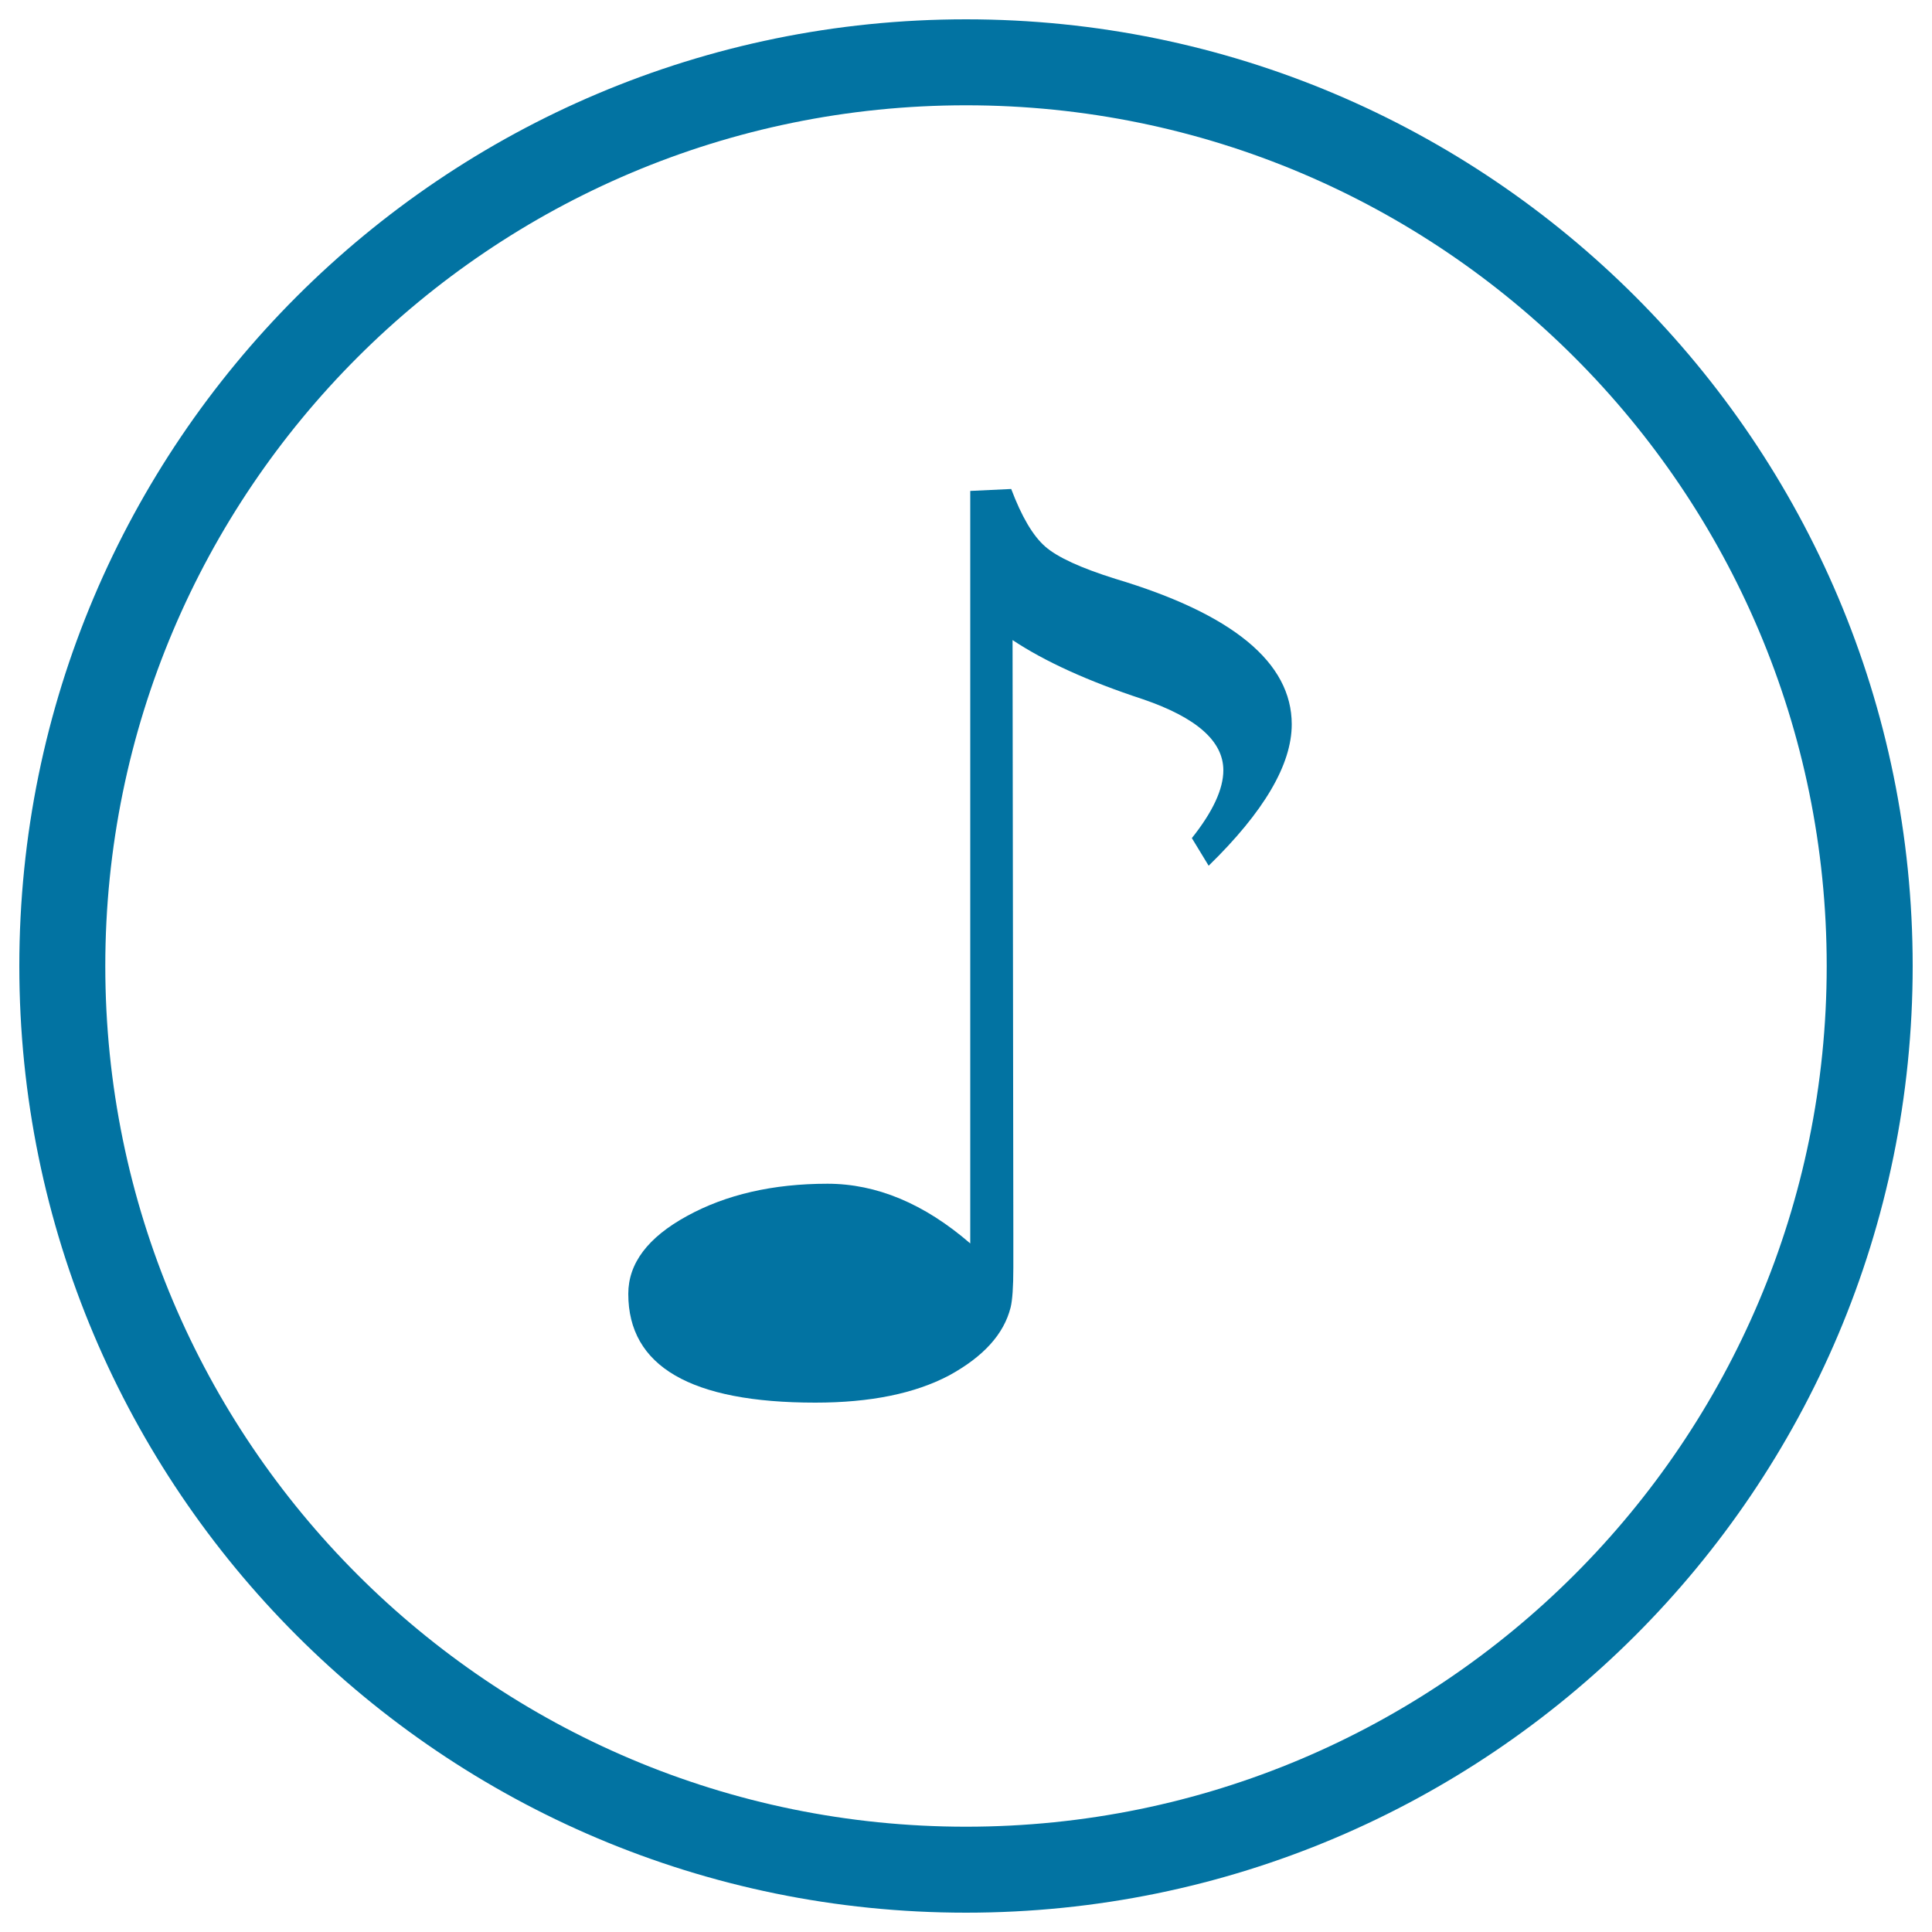
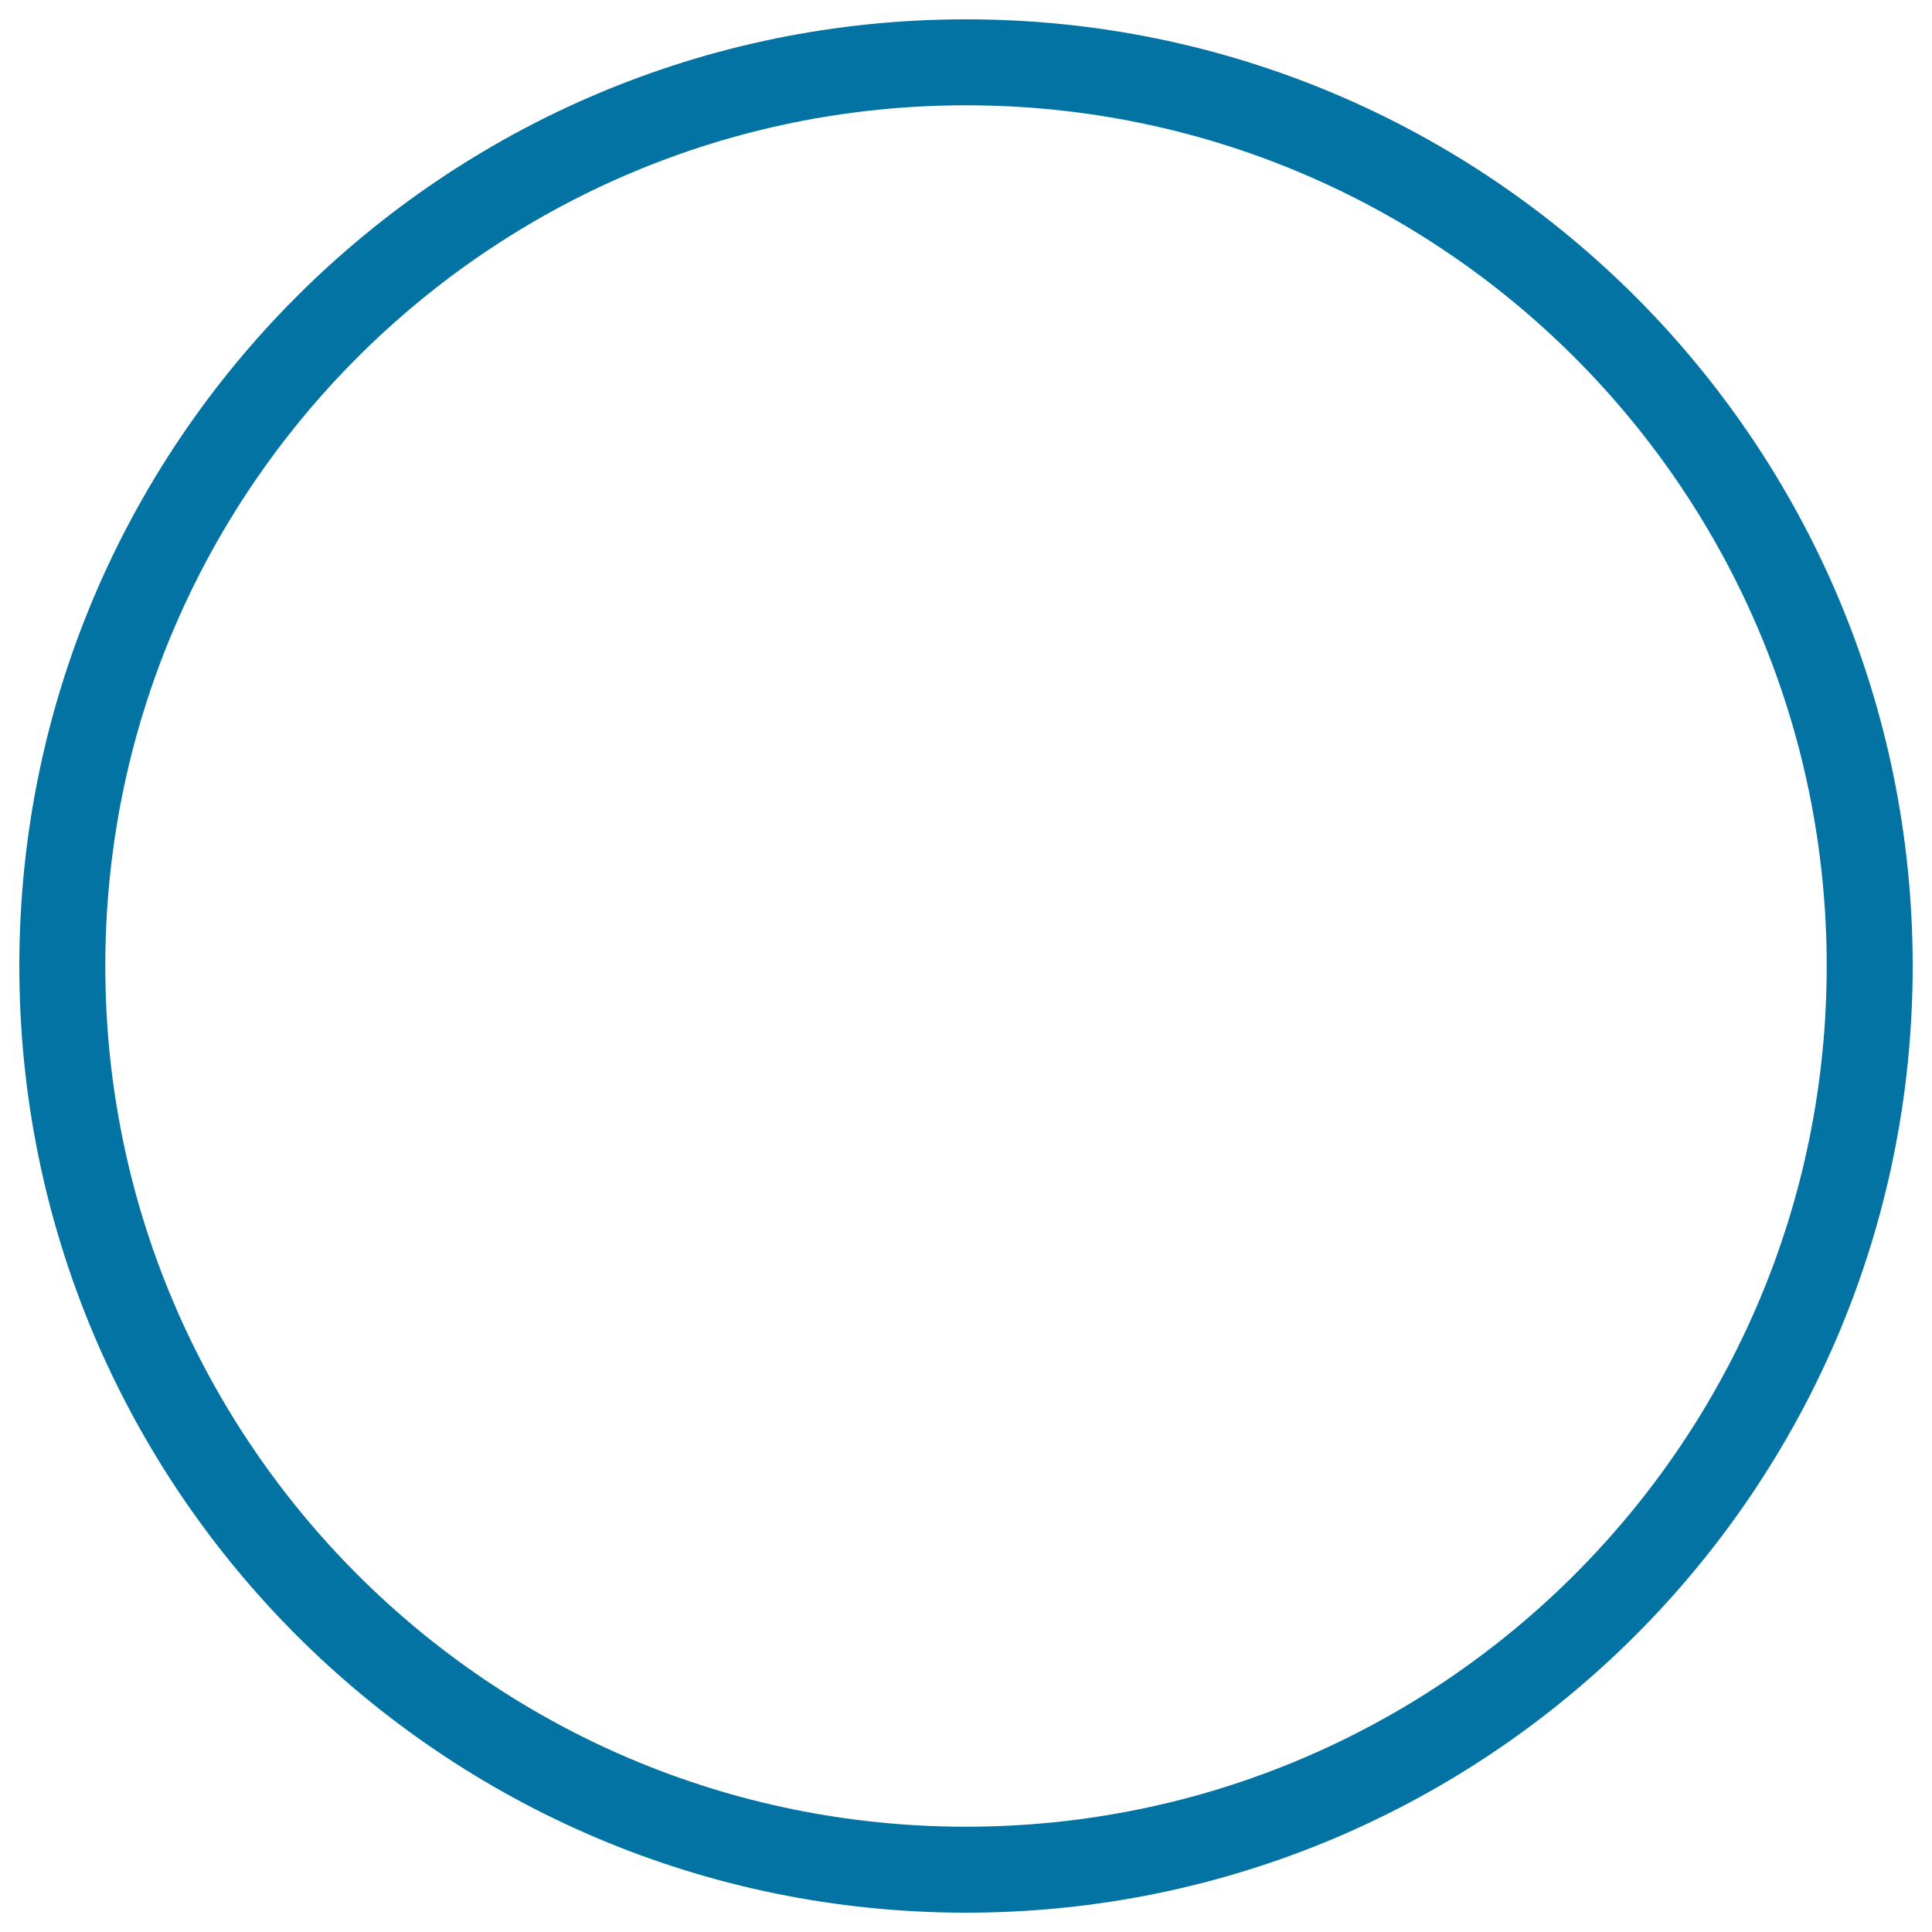
<svg xmlns="http://www.w3.org/2000/svg" viewBox="0 0 1000 1000" style="fill:#0273a2">
  <title>Music Circular Button SVG icon</title>
  <g>
    <g>
      <path d="M990,500c0-270.6-219.4-490-490-490C229.4,10,10,229.4,10,500c0,270.6,219.4,490,490,490C770.6,990,990,770.6,990,500z M54.5,500C54.5,254,254,54.5,500,54.5S945.5,254,945.5,500S746,945.5,500,945.5S54.5,746,54.5,500z" />
-       <path d="M523.1,676.7c0.9-3.7,1.4-10.5,1.4-20.5v-17.7l-0.4-307.2c16.7,11.1,39.1,21.3,67.4,30.6c27.8,9.5,41.7,21.7,41.7,36.8c0,9.7-5.4,21.4-16.3,35.1l8.7,14.3c28.7-28,43-52.4,43-73.2c0-31.9-30.4-57.1-91.3-75.3c-17.8-5.6-29.9-11.1-36.3-16.7c-6.4-5.6-12.2-15.5-17.6-29.8l-21.2,1v389.5c-23.8-20.6-48.5-30.9-73.9-30.9c-28.2,0-52.5,5.6-72.7,16.7c-20.3,11.1-30.4,24.5-30.4,40.3c0,37.5,32.3,56.3,96.8,56.3c28.5,0,51.5-4.7,69.3-14.1C509,702.2,519.6,690.6,523.1,676.7z" />
    </g>
  </g>
</svg>